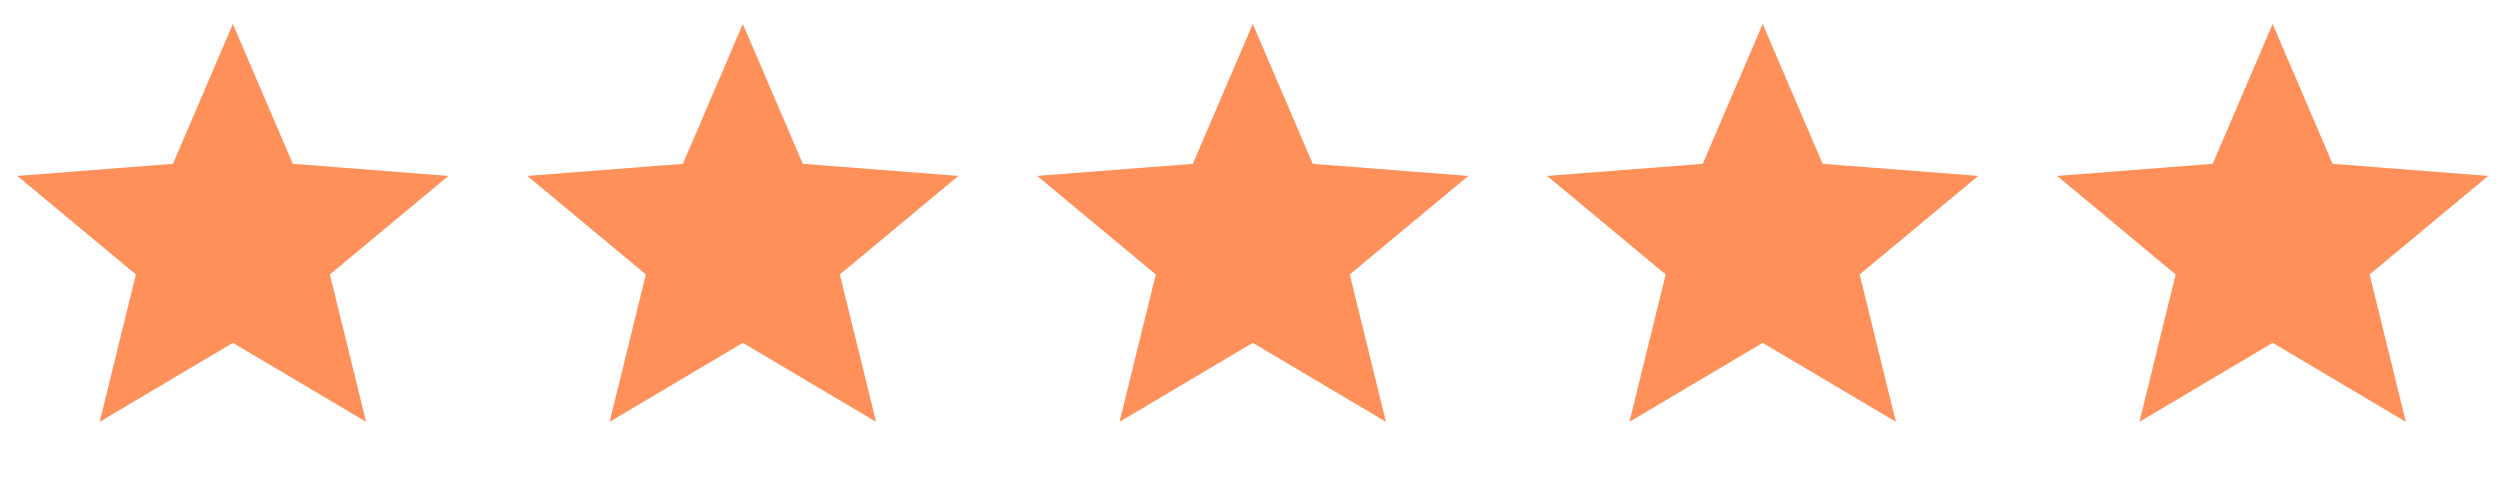
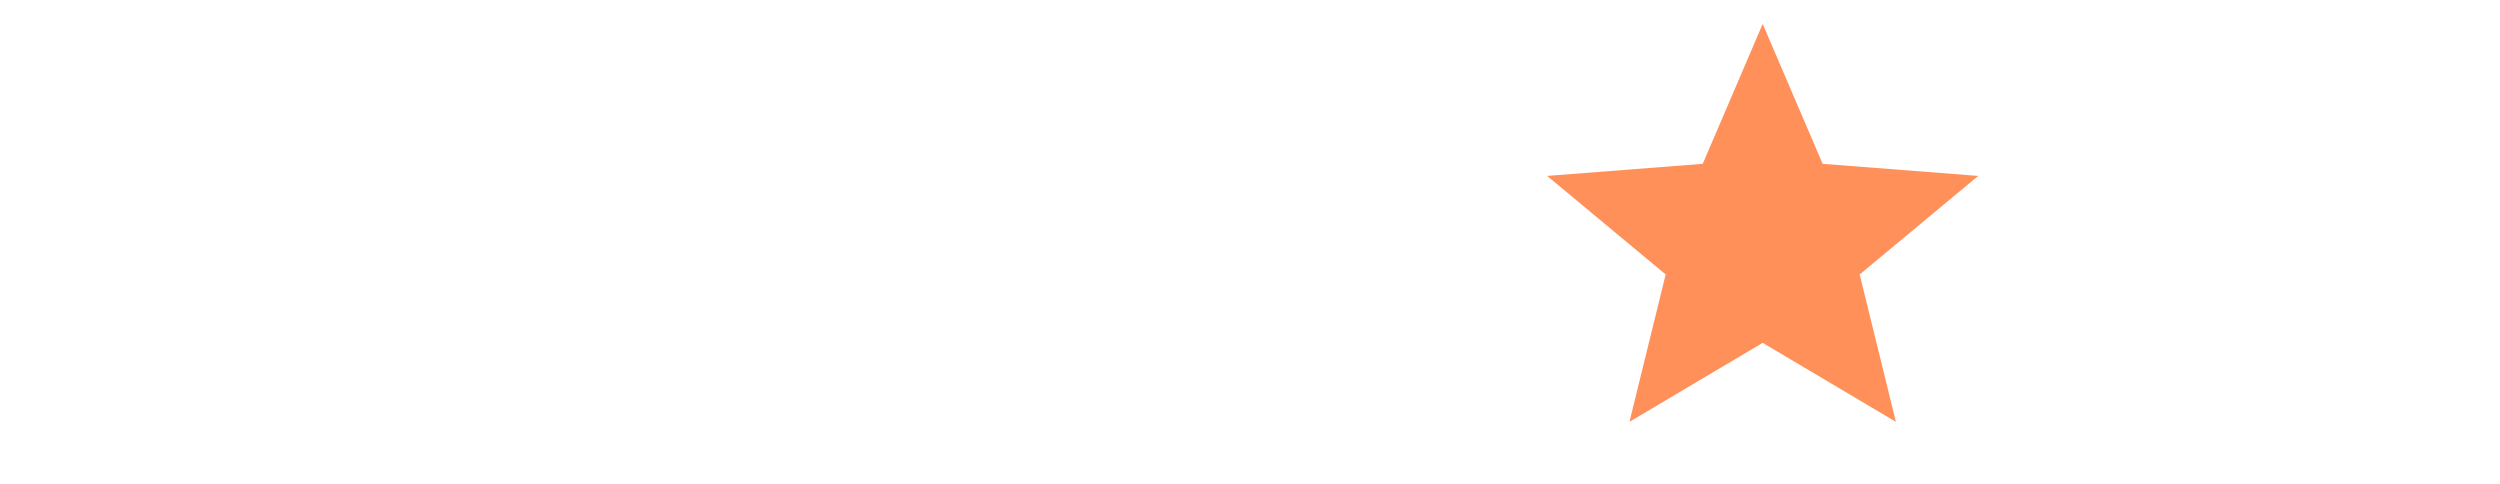
<svg xmlns="http://www.w3.org/2000/svg" width="93" height="18" viewBox="0 0 93 18" fill="none">
-   <path d="M8.663 0.891L10.893 6.094L16.682 6.544L12.272 10.21L13.619 15.692L8.663 12.754L3.708 15.692L5.055 10.21L0.645 6.544L6.433 6.094L8.663 0.891Z" fill="#FF905A" />
-   <path d="M27.634 0.891L29.864 6.094L35.652 6.544L31.242 10.21L32.59 15.692L27.634 12.754L22.678 15.692L24.026 10.21L19.616 6.544L25.404 6.094L27.634 0.891Z" fill="#FF905A" />
-   <path d="M46.603 0.891L48.833 6.094L54.621 6.544L50.211 10.21L51.558 15.692L46.603 12.754L41.647 15.692L42.995 10.21L38.584 6.544L44.373 6.094L46.603 0.891Z" fill="#FF905A" />
  <path d="M65.572 0.891L67.802 6.094L73.59 6.544L69.18 10.21L70.527 15.692L65.572 12.754L60.616 15.692L61.963 10.21L57.553 6.544L63.342 6.094L65.572 0.891Z" fill="#FF905A" />
-   <path d="M84.542 0.891L86.772 6.094L92.561 6.544L88.15 10.21L89.498 15.692L84.542 12.754L79.587 15.692L80.934 10.21L76.524 6.544L82.312 6.094L84.542 0.891Z" fill="#FF905A" />
</svg>